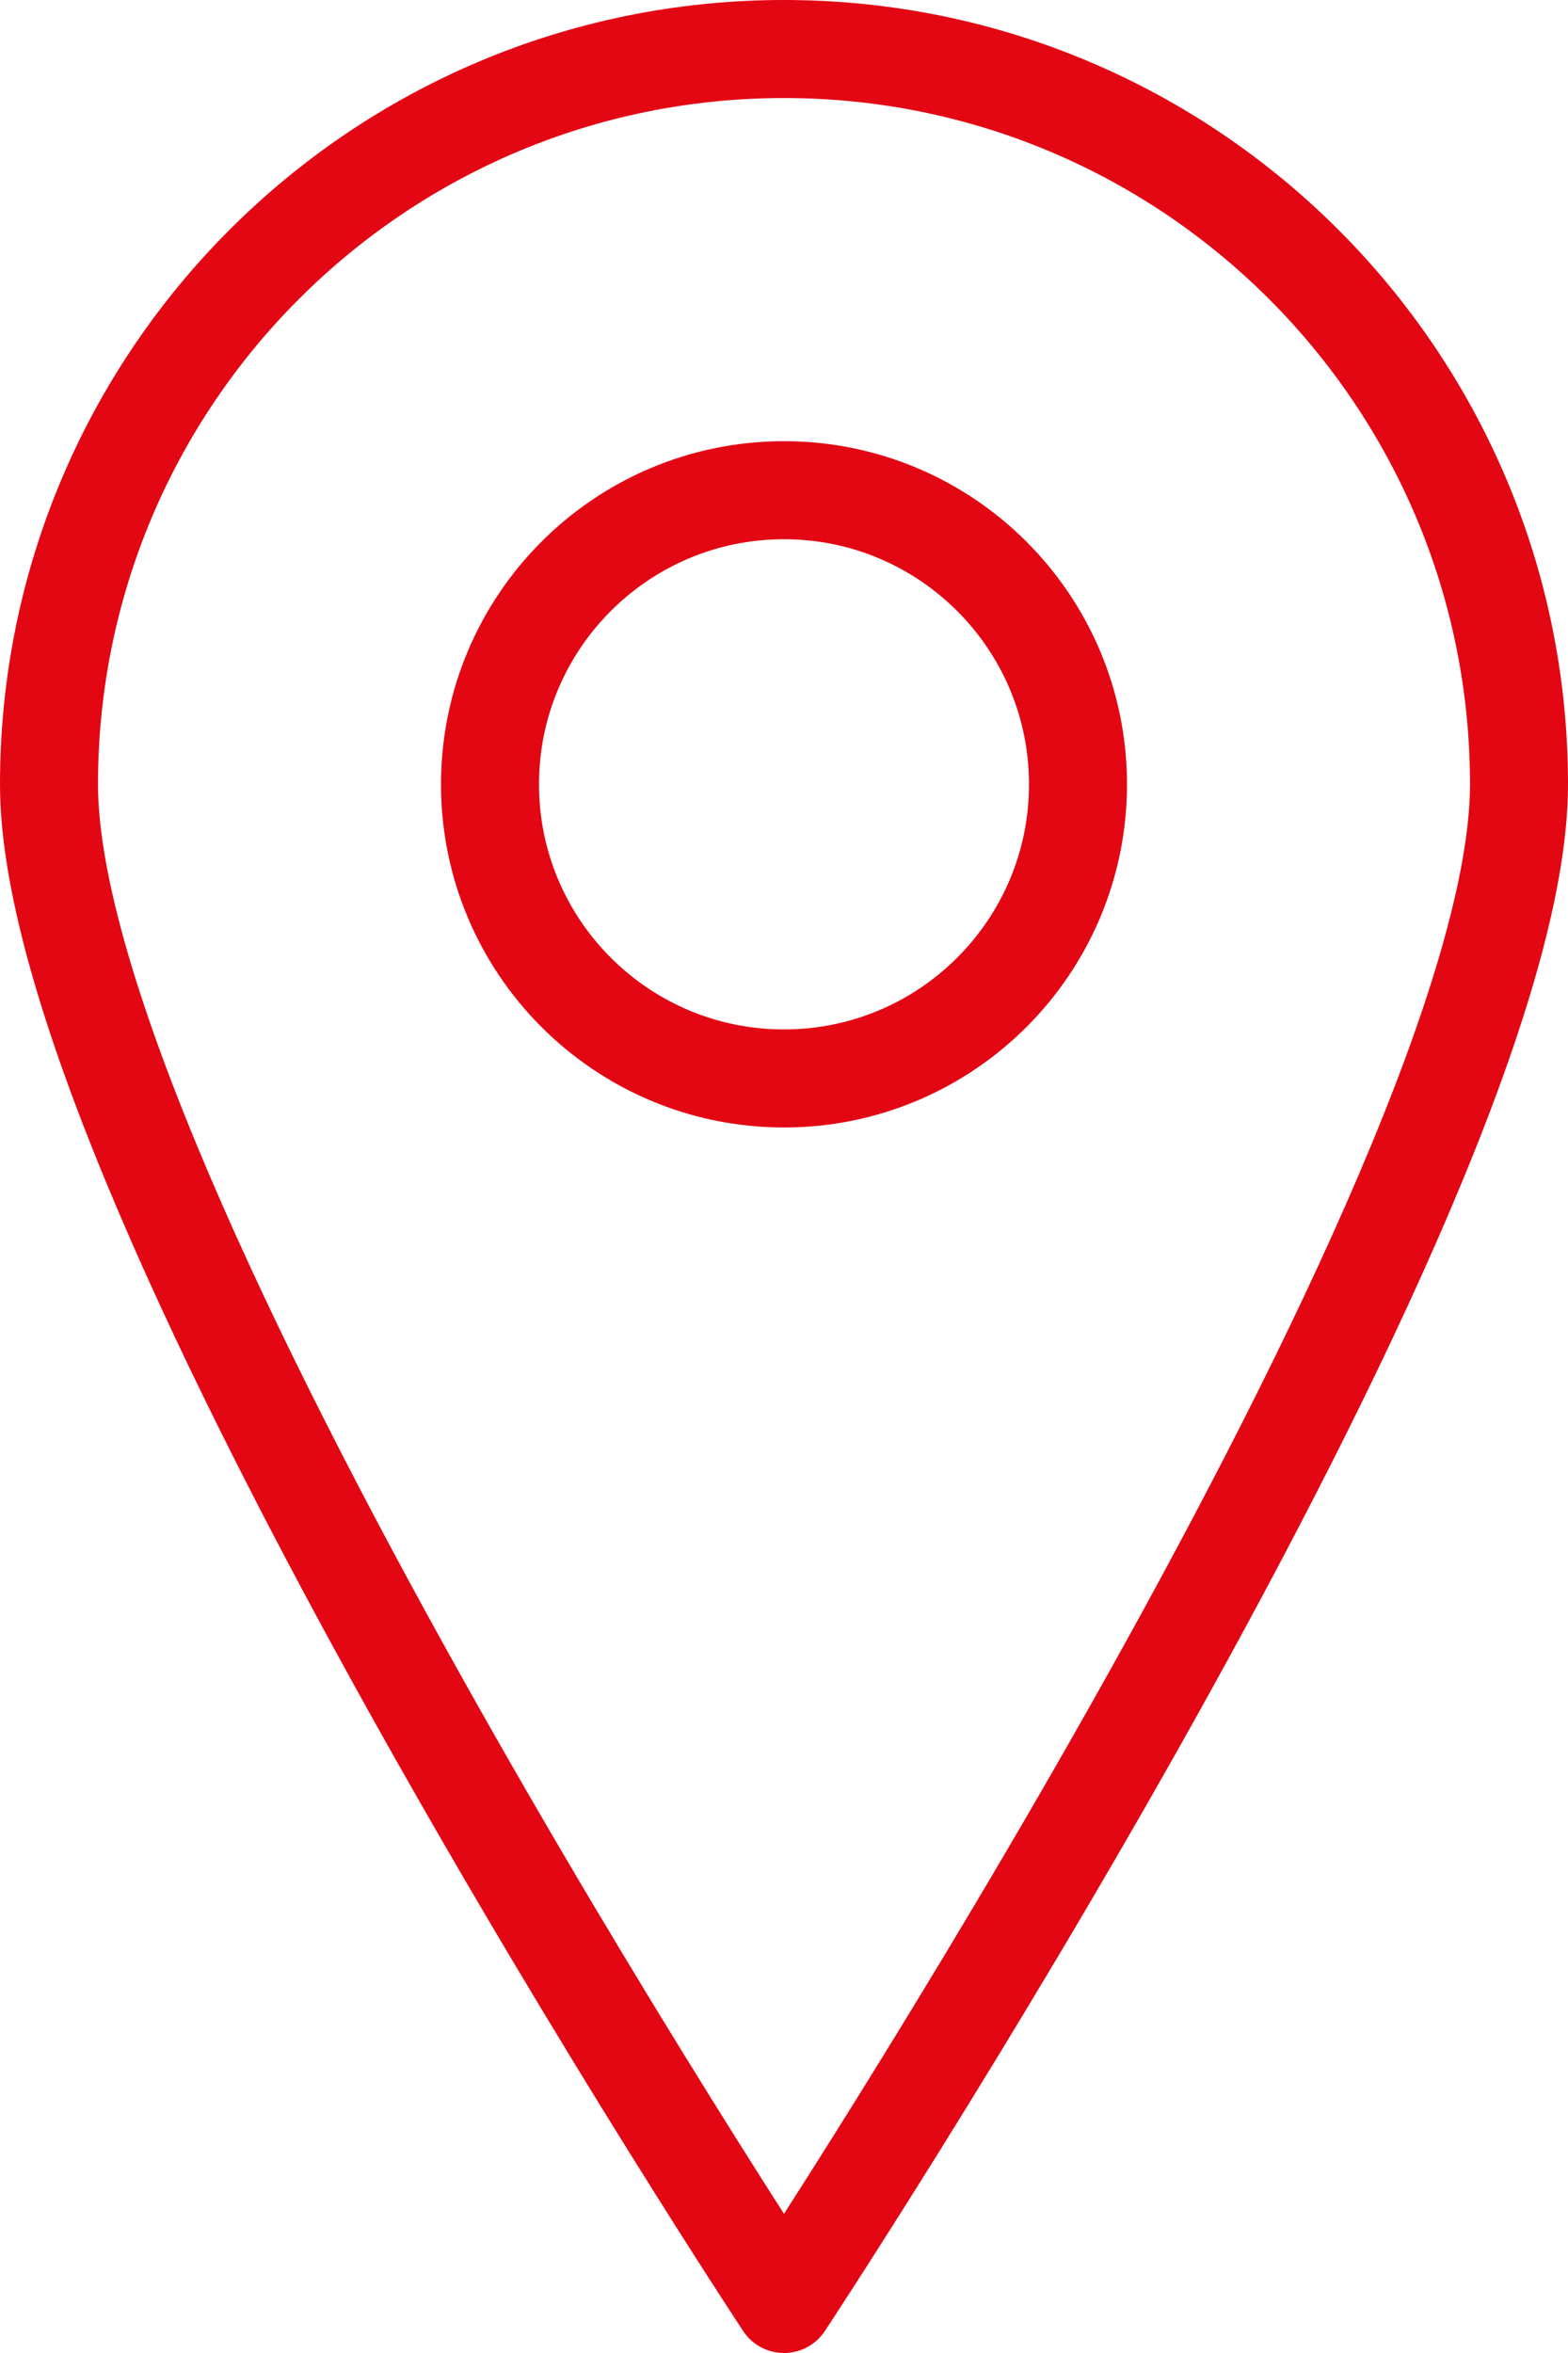
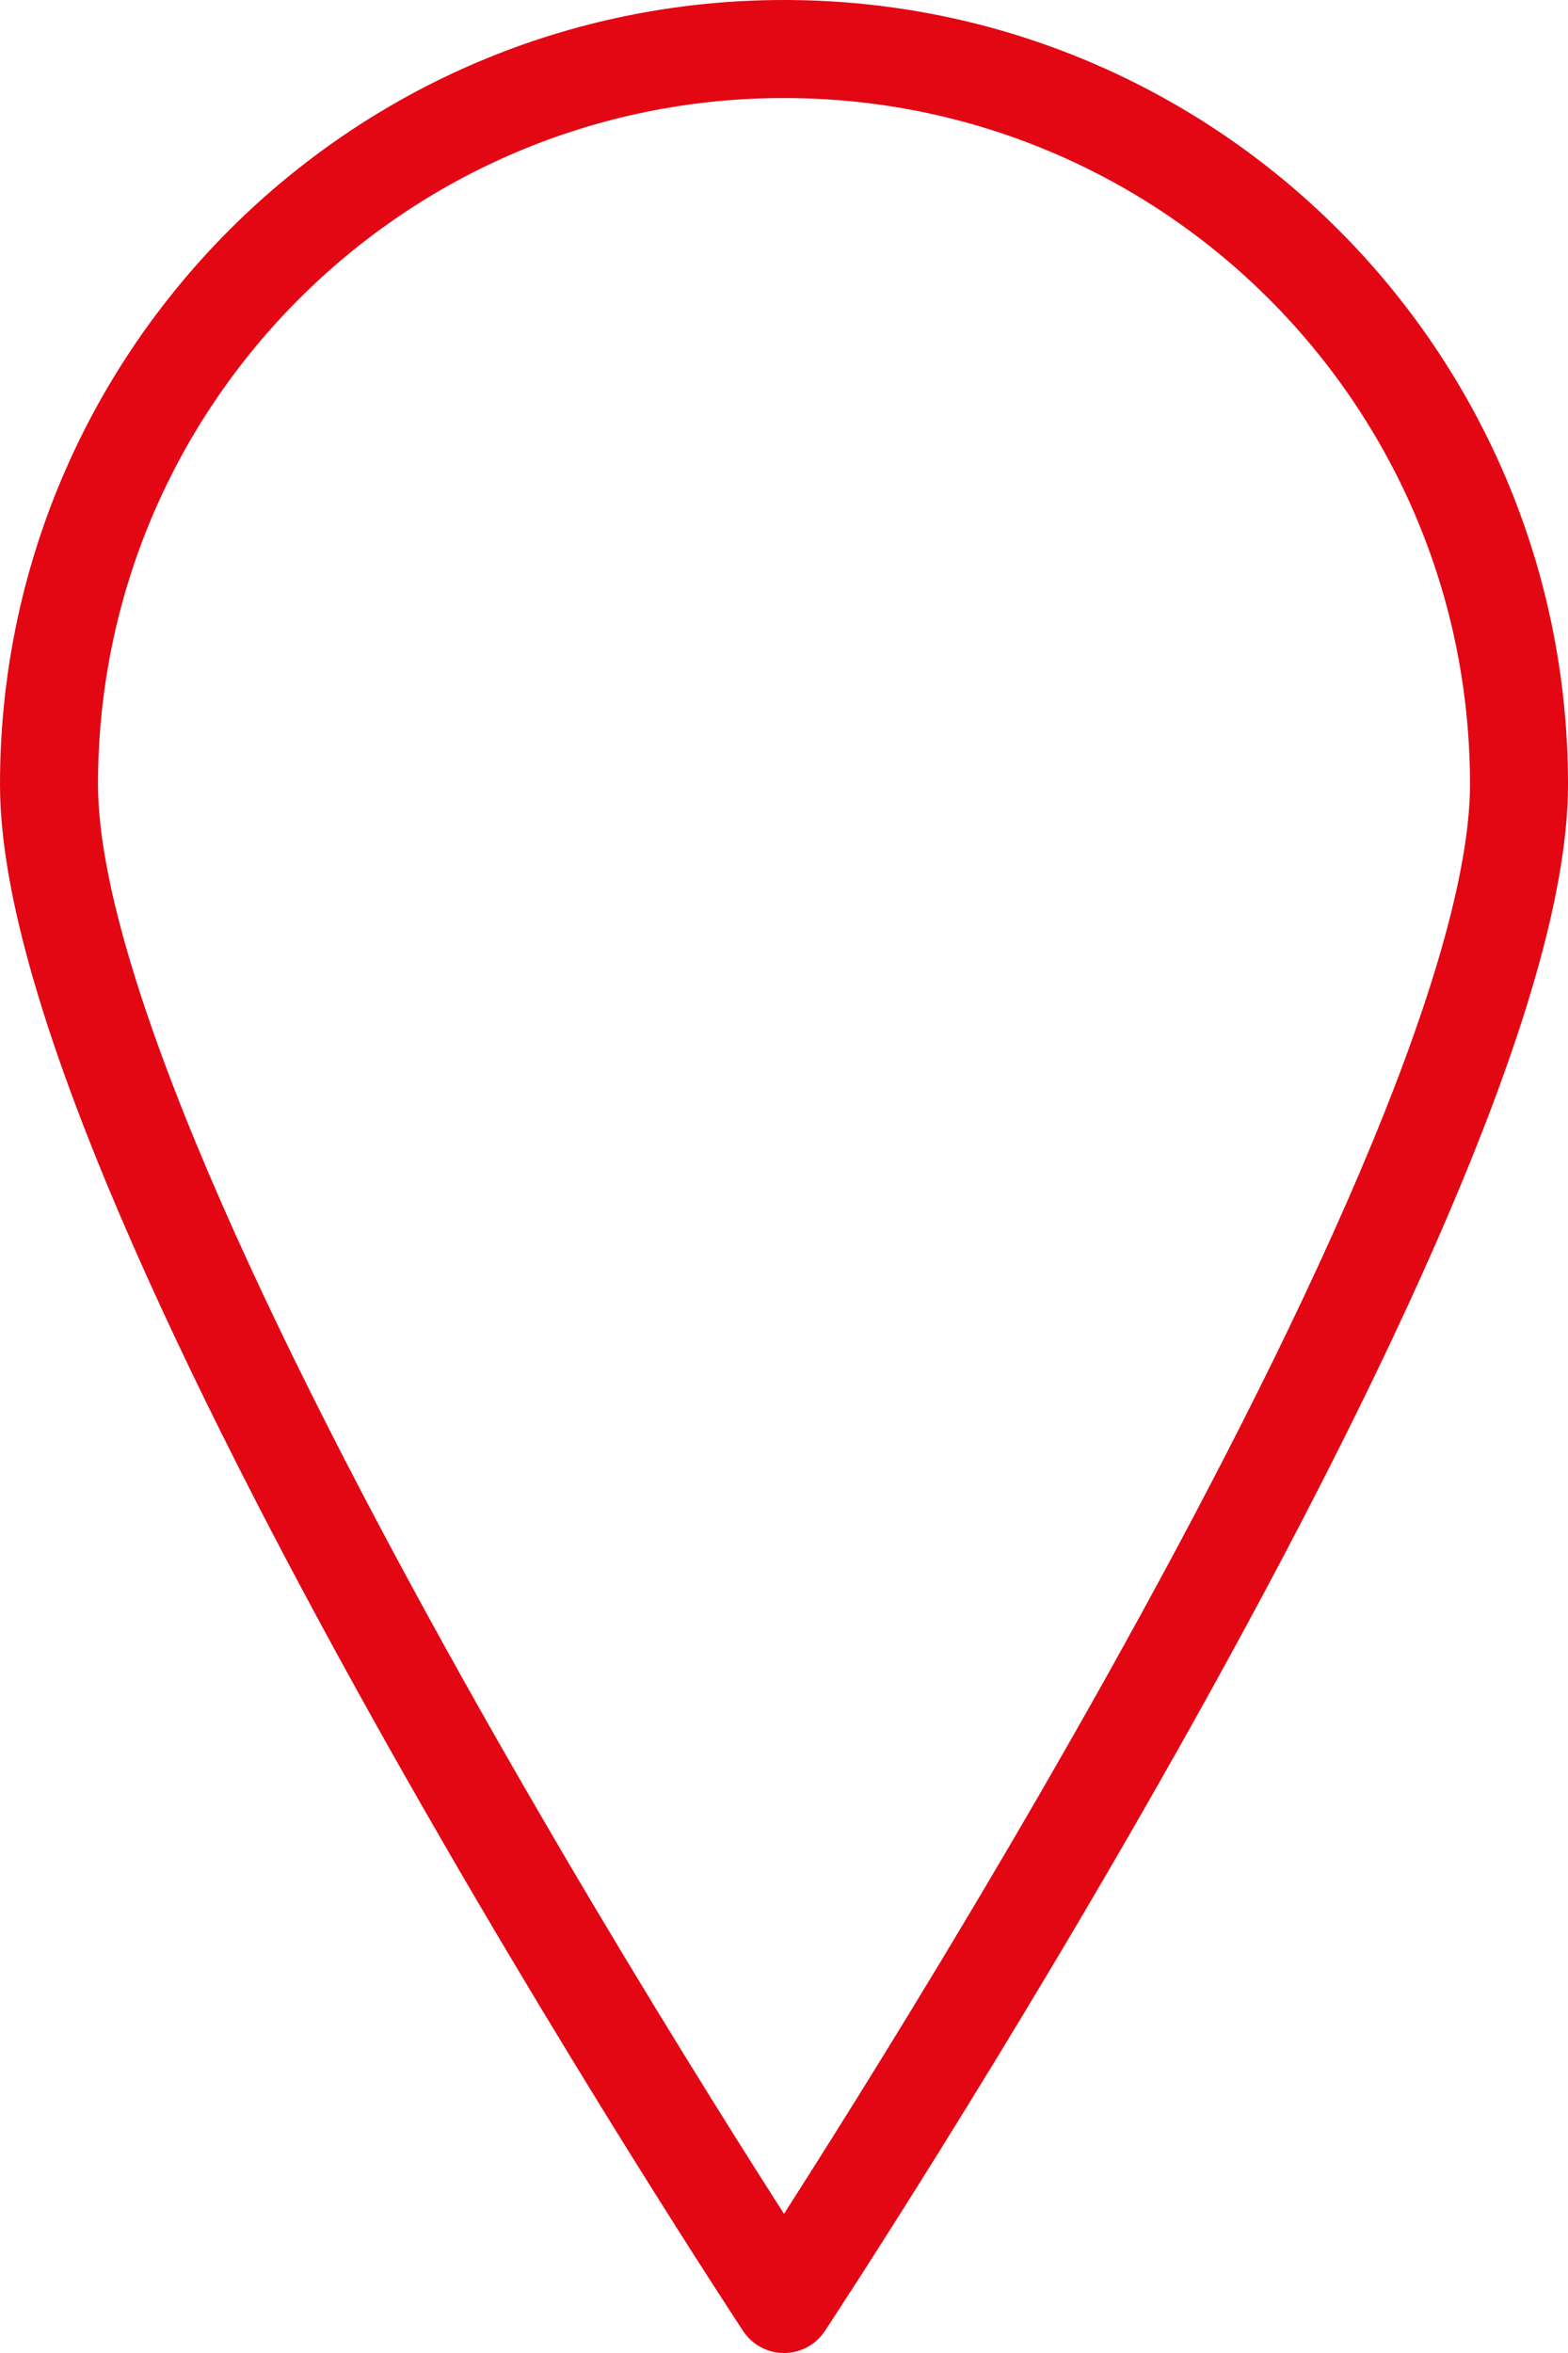
<svg xmlns="http://www.w3.org/2000/svg" width="16px" height="24px" viewBox="0 0 16 24" version="1.1">
  <g id="Page-1" stroke="none" stroke-width="1" fill="none" fill-rule="evenodd" stroke-linecap="round" stroke-linejoin="round">
    <g id="8---DETAIL-OFFRE---MacBook-Pro-13&quot;" transform="translate(-815, -906)" stroke="#E30613">
      <g id="Profil-recherché" transform="translate(761, 726)">
        <g id="Ico_POI" transform="translate(54, 180)">
          <path d="M15.5,8 C15.5,12.144 8,23.5 8,23.5 C8,23.5 0.5,12.144 0.5,8 C0.5,3.858 3.857,0.5 8,0.5 C12.142,0.5 15.5,3.858 15.5,8 L15.5,8 Z" id="Stroke-4" />
-           <path d="M11,8 C11,9.657 9.656,11 8,11 C6.343,11 5,9.657 5,8 C5,6.344 6.343,5 8,5 C9.656,5 11,6.344 11,8 L11,8 Z" id="Stroke-6" />
        </g>
      </g>
    </g>
  </g>
</svg>